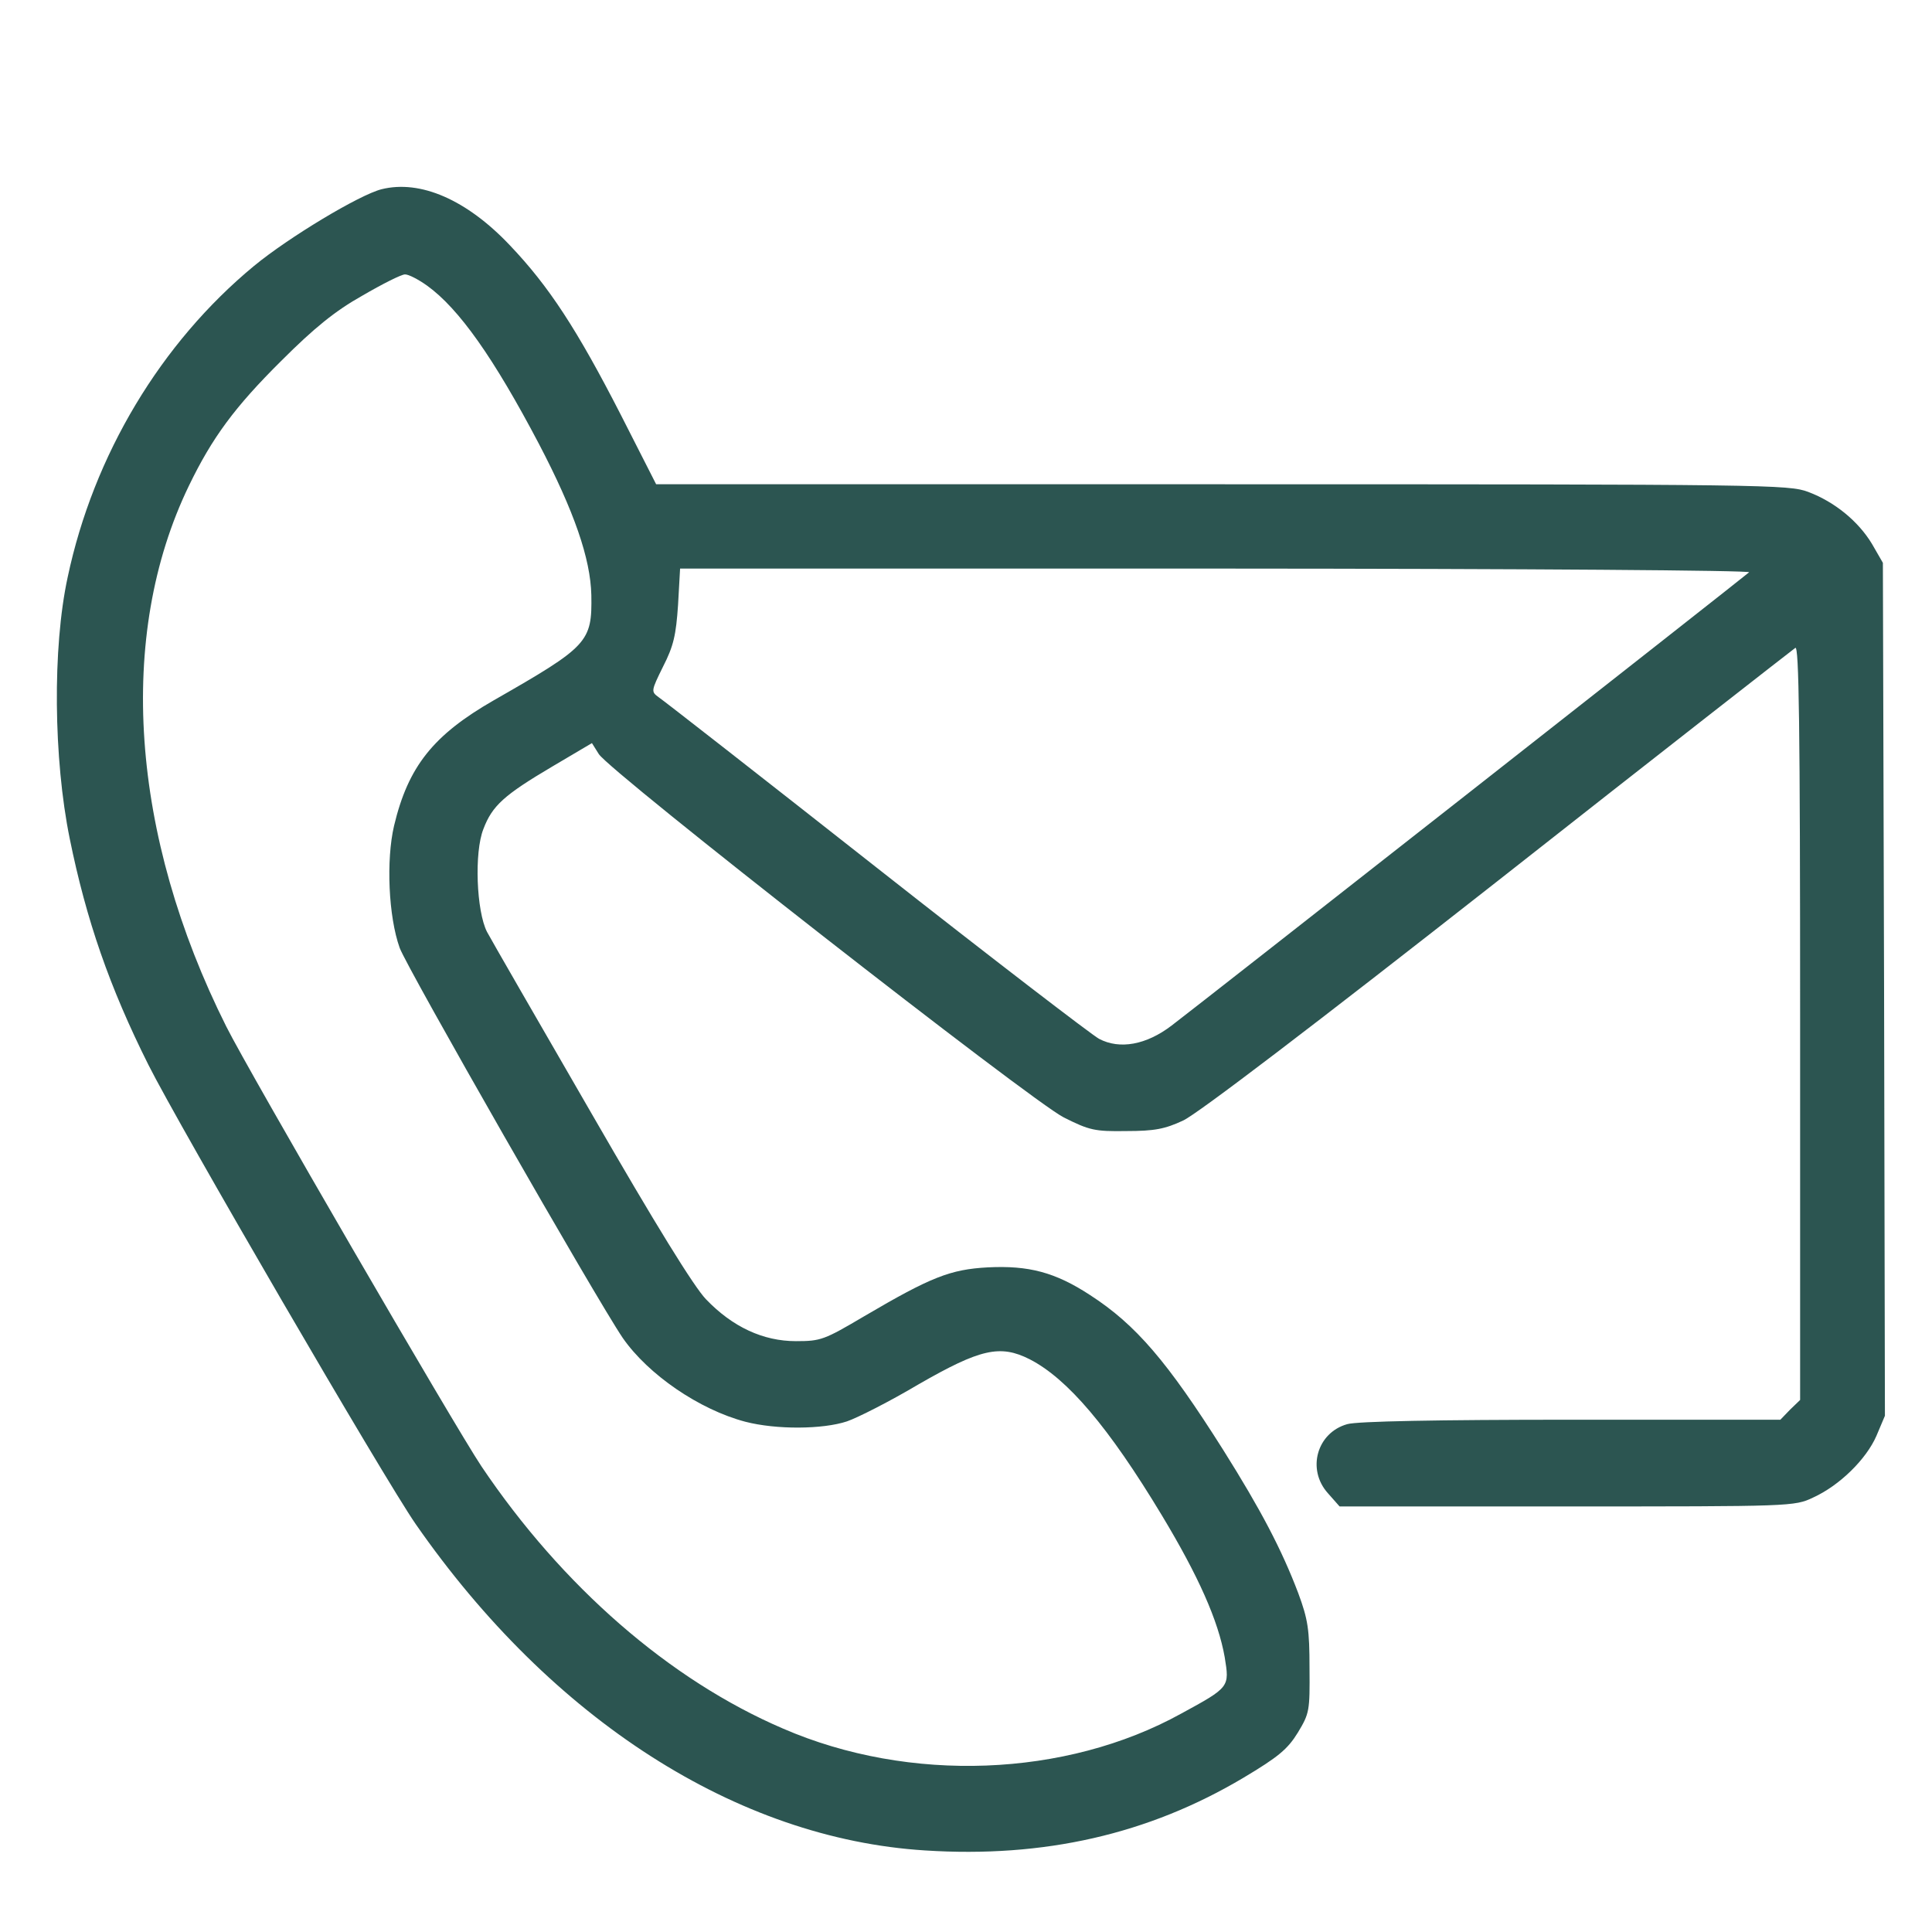
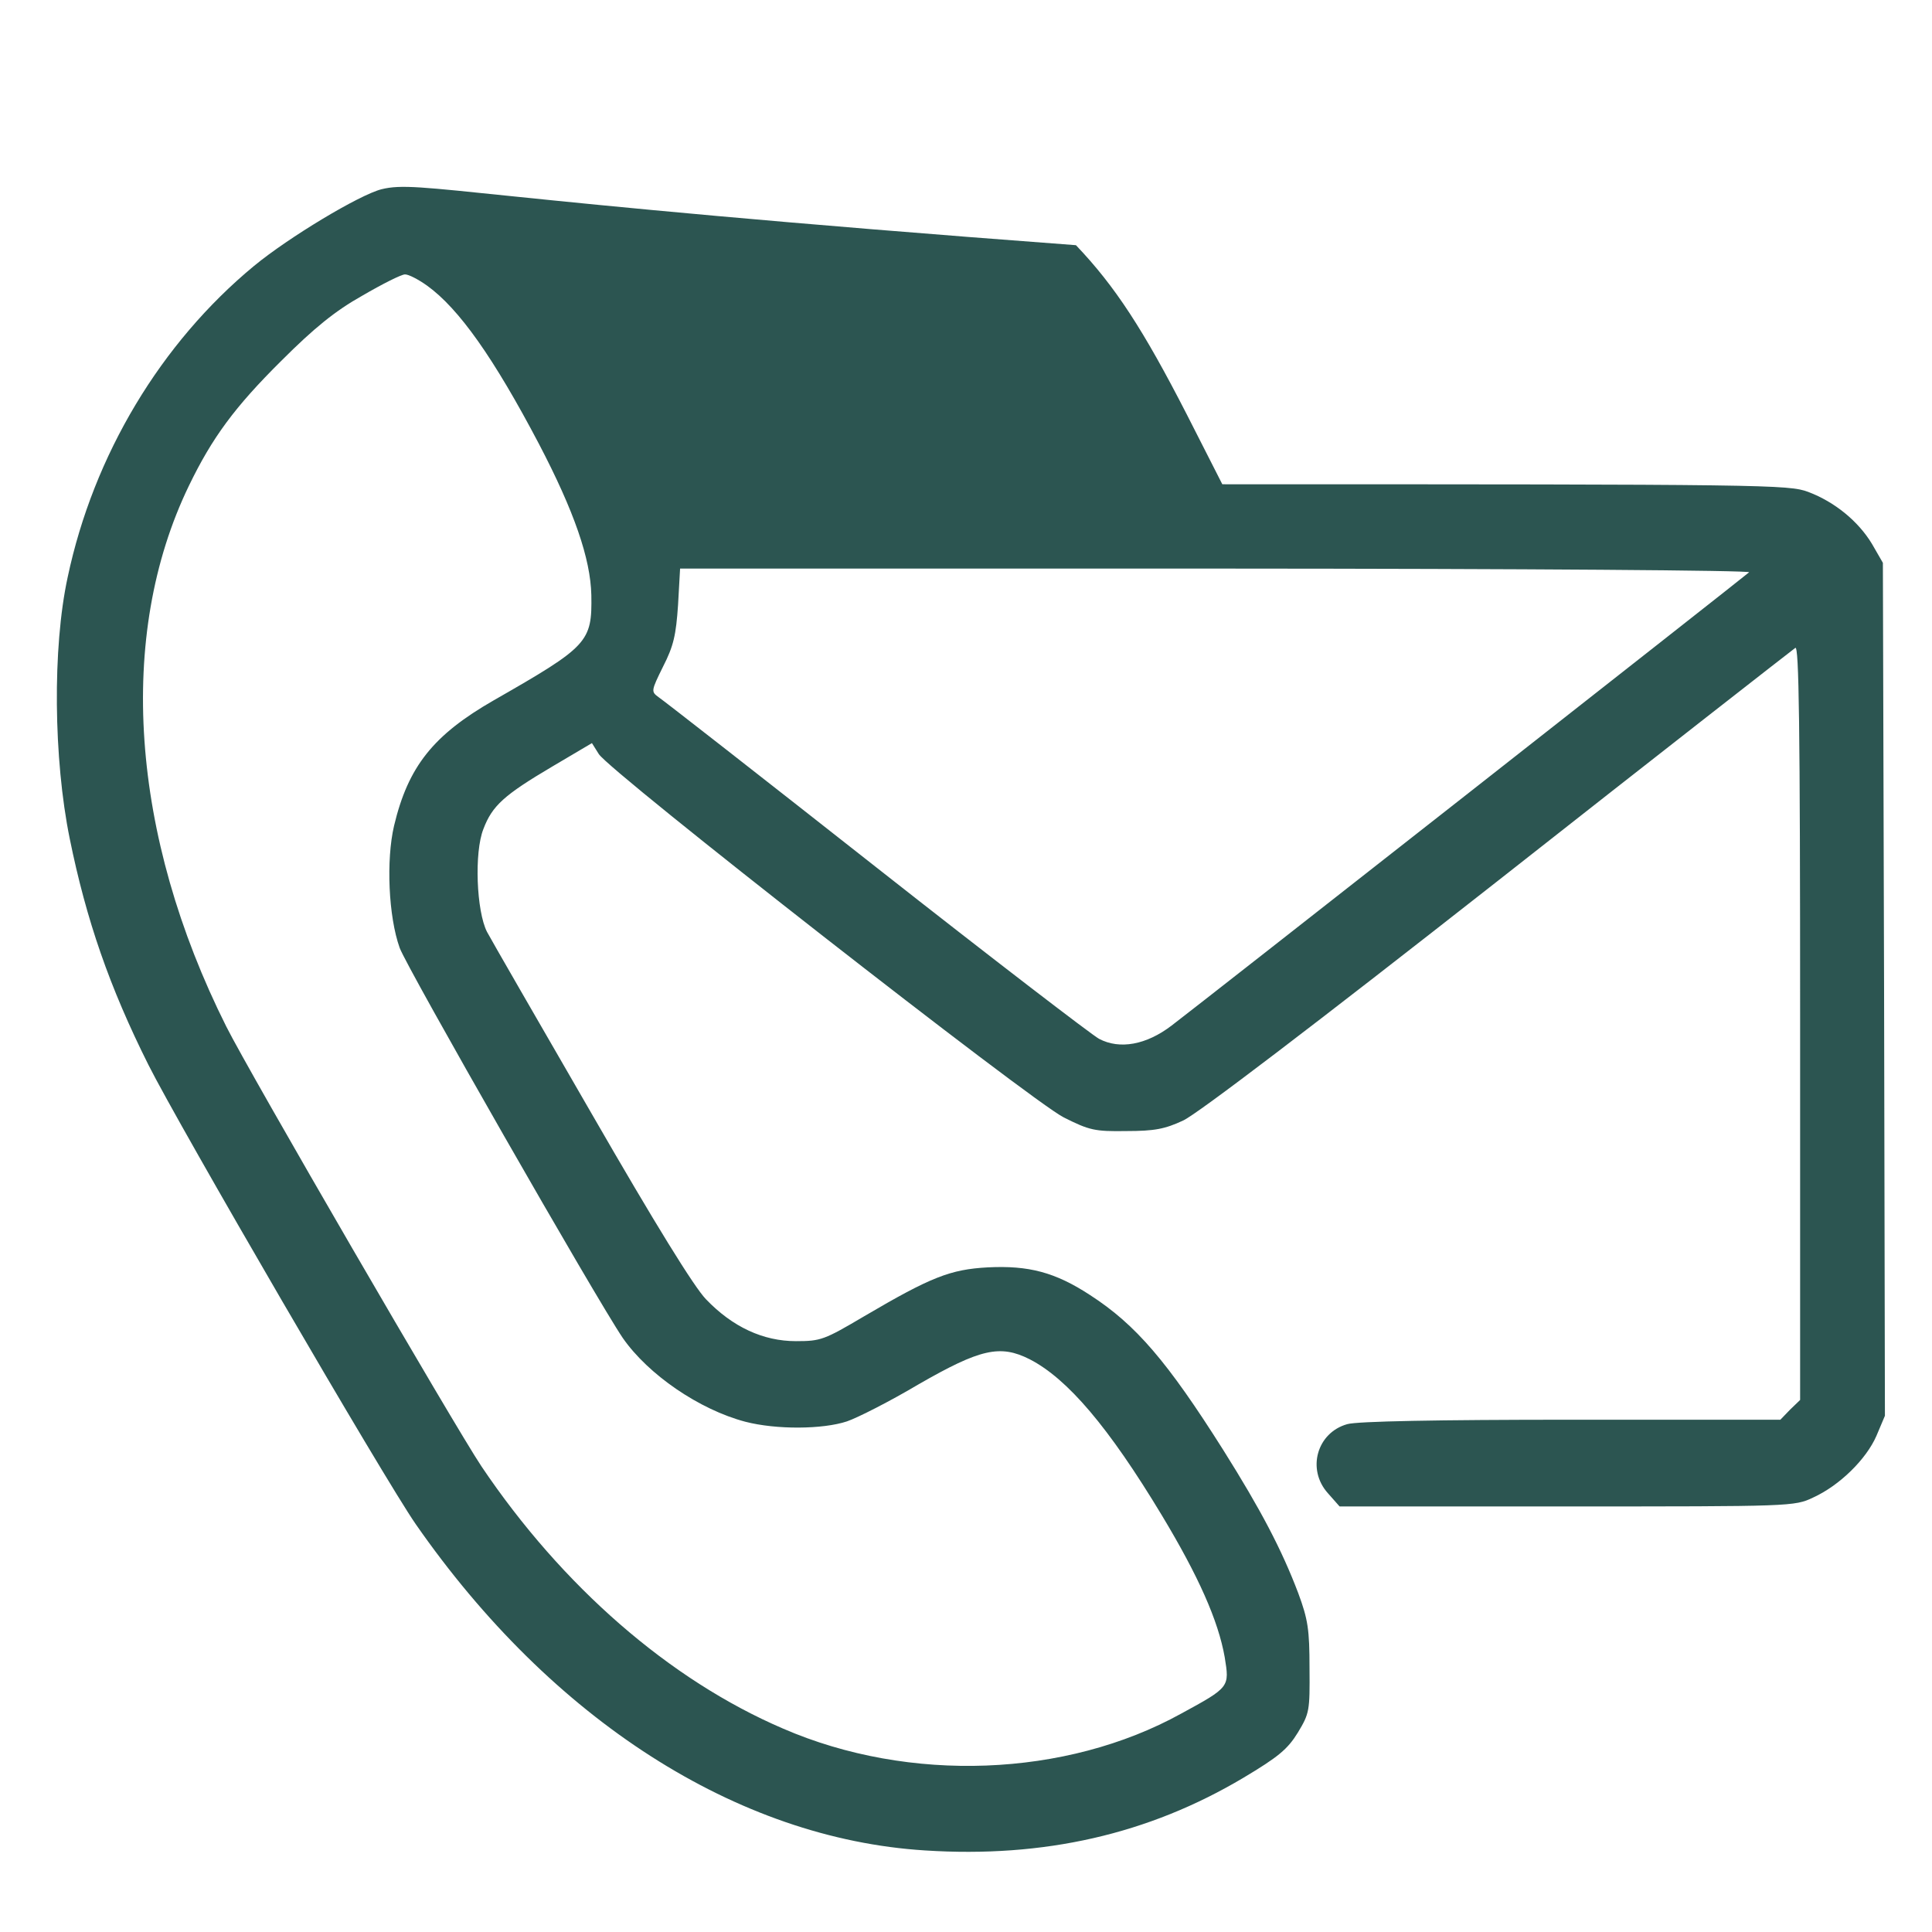
<svg xmlns="http://www.w3.org/2000/svg" version="1.1" id="Layer_1" x="0px" y="0px" viewBox="0 0 161.3 161.3" style="enable-background:new 0 0 161.3 161.3;" xml:space="preserve">
  <style type="text/css">
	.st0{fill:#2C5551;}
</style>
  <g transform="translate(0,512) scale(0.1,-0.1)">
-     <path class="st0" d="M318.5,4962c-18.5-4.7-77.4-40.1-106.4-64c-77.8-64.3-134-157.9-155.6-259.9c-12.8-58.9-11.8-151.9,1.7-218.2   c13.8-68,33.3-124.2,65.7-188.9c25.3-50.5,197-345.8,223.2-383.5c113.5-163.3,268.3-262.6,425.2-272.4   c99.3-6.4,186.5,13.5,265.7,60.6c29.3,17.5,37,23.9,45.5,37.7c9.8,16.2,10.1,18.2,9.8,53.9c0,32.3-1.3,40.7-9.4,62.6   c-13.8,36.4-31.3,69.7-62.6,119.5c-46.8,74.1-73.1,104.7-111.1,129.3c-29.3,19.2-51.5,24.9-85.5,23.2c-31.3-1.7-47.5-8.1-103-40.7   c-33.7-19.9-36.4-20.9-57.2-20.9c-27.3,0-52.9,11.8-75.1,35c-9.8,10.1-42.1,62.3-95.6,155.2c-44.4,76.8-83.8,145.1-87.2,151.5   c-8.8,17.2-10.8,66.3-3,85.9c7.4,19.5,17.2,28.3,57.6,52.2l33,19.5l5.7-9.1c8.8-14.5,361.3-289.9,388.2-303.4   c21.5-10.8,25.9-11.8,52.2-11.4c23.6,0,32.3,1.7,47.5,8.8c11.8,5.4,109.1,79.5,262.6,200c134.3,105.7,246.1,192.9,248.5,194.6   c3,2,4-61.6,4-312.8v-315.1l-8.4-8.1l-8.1-8.4h-174.4c-112.1,0-179.1-1.3-187.2-3.7c-25.3-7.1-34-37.7-16.2-57.6l9.8-11.1h189.9   c187.2,0,189.9,0,205.4,7.4c22.2,10.1,44.4,32,52.9,51.5l7.1,16.8l-0.7,355.9l-1,356.2l-9.1,15.8c-11.4,18.9-31,35-53.2,43.4   c-16.2,6.1-34,6.4-489.2,6.4H547.8l-29.6,58.2c-36.4,71-59.9,107.1-92.6,141.4C389.6,4953.3,350.9,4970.1,318.5,4962z    M356.6,4881.5c26.6-19.2,55.6-60.3,93.3-132c29.6-56.6,43.1-96,43.8-126.3c0.7-39.4-2.7-42.8-81.5-87.9   c-50.5-29-71.4-55.2-83.2-104.7c-6.7-28.6-4.7-75.8,4.7-102c6.1-16.8,164-292.9,186.2-325.6c21.2-30.6,64-59.9,102.4-70   c25.9-6.7,64.6-6.4,84.8,0.3c8.8,3,36,16.8,59.9,31c51.5,29.6,68,33.3,92.6,20.9c31.6-16.2,66-56.6,110.4-130.3   c30.6-50.8,47.1-87.9,52.5-118.5c4-24.9,4.4-24.9-36.4-47.1c-96.3-53.2-226.9-58.2-332.3-12.5c-94.9,40.7-184.5,118.9-251.8,218.9   c-21.9,32.7-194.3,329.6-213.1,367.3c-80.1,159.9-91.6,326.3-31.3,451.2c19.5,40.4,38.4,66,77.1,104.4   c27.6,27.6,45.1,41.8,67.7,54.5c16.8,9.8,32.7,17.8,35.7,17.8C341.1,4891,349.5,4886.6,356.6,4881.5z M1460.3,4642.2   c-4.4-4-459.9-361.6-482.1-378.4c-21.2-16.2-43.4-20.2-60.6-11.1c-5.7,3-89.6,67.3-185.9,143.1c-96.3,75.8-178.1,139.7-181.8,142.1   c-6.4,4.7-6.4,5.1,3.7,25.6c8.8,17.2,10.8,26.3,12.5,51.5l1.7,30.3h447.8C1276.8,4645.2,1462.3,4643.8,1460.3,4642.2z" />
+     <path class="st0" d="M318.5,4962c-18.5-4.7-77.4-40.1-106.4-64c-77.8-64.3-134-157.9-155.6-259.9c-12.8-58.9-11.8-151.9,1.7-218.2   c13.8-68,33.3-124.2,65.7-188.9c25.3-50.5,197-345.8,223.2-383.5c113.5-163.3,268.3-262.6,425.2-272.4   c99.3-6.4,186.5,13.5,265.7,60.6c29.3,17.5,37,23.9,45.5,37.7c9.8,16.2,10.1,18.2,9.8,53.9c0,32.3-1.3,40.7-9.4,62.6   c-13.8,36.4-31.3,69.7-62.6,119.5c-46.8,74.1-73.1,104.7-111.1,129.3c-29.3,19.2-51.5,24.9-85.5,23.2c-31.3-1.7-47.5-8.1-103-40.7   c-33.7-19.9-36.4-20.9-57.2-20.9c-27.3,0-52.9,11.8-75.1,35c-9.8,10.1-42.1,62.3-95.6,155.2c-44.4,76.8-83.8,145.1-87.2,151.5   c-8.8,17.2-10.8,66.3-3,85.9c7.4,19.5,17.2,28.3,57.6,52.2l33,19.5l5.7-9.1c8.8-14.5,361.3-289.9,388.2-303.4   c21.5-10.8,25.9-11.8,52.2-11.4c23.6,0,32.3,1.7,47.5,8.8c11.8,5.4,109.1,79.5,262.6,200c134.3,105.7,246.1,192.9,248.5,194.6   c3,2,4-61.6,4-312.8v-315.1l-8.4-8.1l-8.1-8.4h-174.4c-112.1,0-179.1-1.3-187.2-3.7c-25.3-7.1-34-37.7-16.2-57.6l9.8-11.1h189.9   c187.2,0,189.9,0,205.4,7.4c22.2,10.1,44.4,32,52.9,51.5l7.1,16.8l-0.7,355.9l-1,356.2l-9.1,15.8c-11.4,18.9-31,35-53.2,43.4   c-16.2,6.1-34,6.4-489.2,6.4l-29.6,58.2c-36.4,71-59.9,107.1-92.6,141.4C389.6,4953.3,350.9,4970.1,318.5,4962z    M356.6,4881.5c26.6-19.2,55.6-60.3,93.3-132c29.6-56.6,43.1-96,43.8-126.3c0.7-39.4-2.7-42.8-81.5-87.9   c-50.5-29-71.4-55.2-83.2-104.7c-6.7-28.6-4.7-75.8,4.7-102c6.1-16.8,164-292.9,186.2-325.6c21.2-30.6,64-59.9,102.4-70   c25.9-6.7,64.6-6.4,84.8,0.3c8.8,3,36,16.8,59.9,31c51.5,29.6,68,33.3,92.6,20.9c31.6-16.2,66-56.6,110.4-130.3   c30.6-50.8,47.1-87.9,52.5-118.5c4-24.9,4.4-24.9-36.4-47.1c-96.3-53.2-226.9-58.2-332.3-12.5c-94.9,40.7-184.5,118.9-251.8,218.9   c-21.9,32.7-194.3,329.6-213.1,367.3c-80.1,159.9-91.6,326.3-31.3,451.2c19.5,40.4,38.4,66,77.1,104.4   c27.6,27.6,45.1,41.8,67.7,54.5c16.8,9.8,32.7,17.8,35.7,17.8C341.1,4891,349.5,4886.6,356.6,4881.5z M1460.3,4642.2   c-4.4-4-459.9-361.6-482.1-378.4c-21.2-16.2-43.4-20.2-60.6-11.1c-5.7,3-89.6,67.3-185.9,143.1c-96.3,75.8-178.1,139.7-181.8,142.1   c-6.4,4.7-6.4,5.1,3.7,25.6c8.8,17.2,10.8,26.3,12.5,51.5l1.7,30.3h447.8C1276.8,4645.2,1462.3,4643.8,1460.3,4642.2z" />
  </g>
</svg>